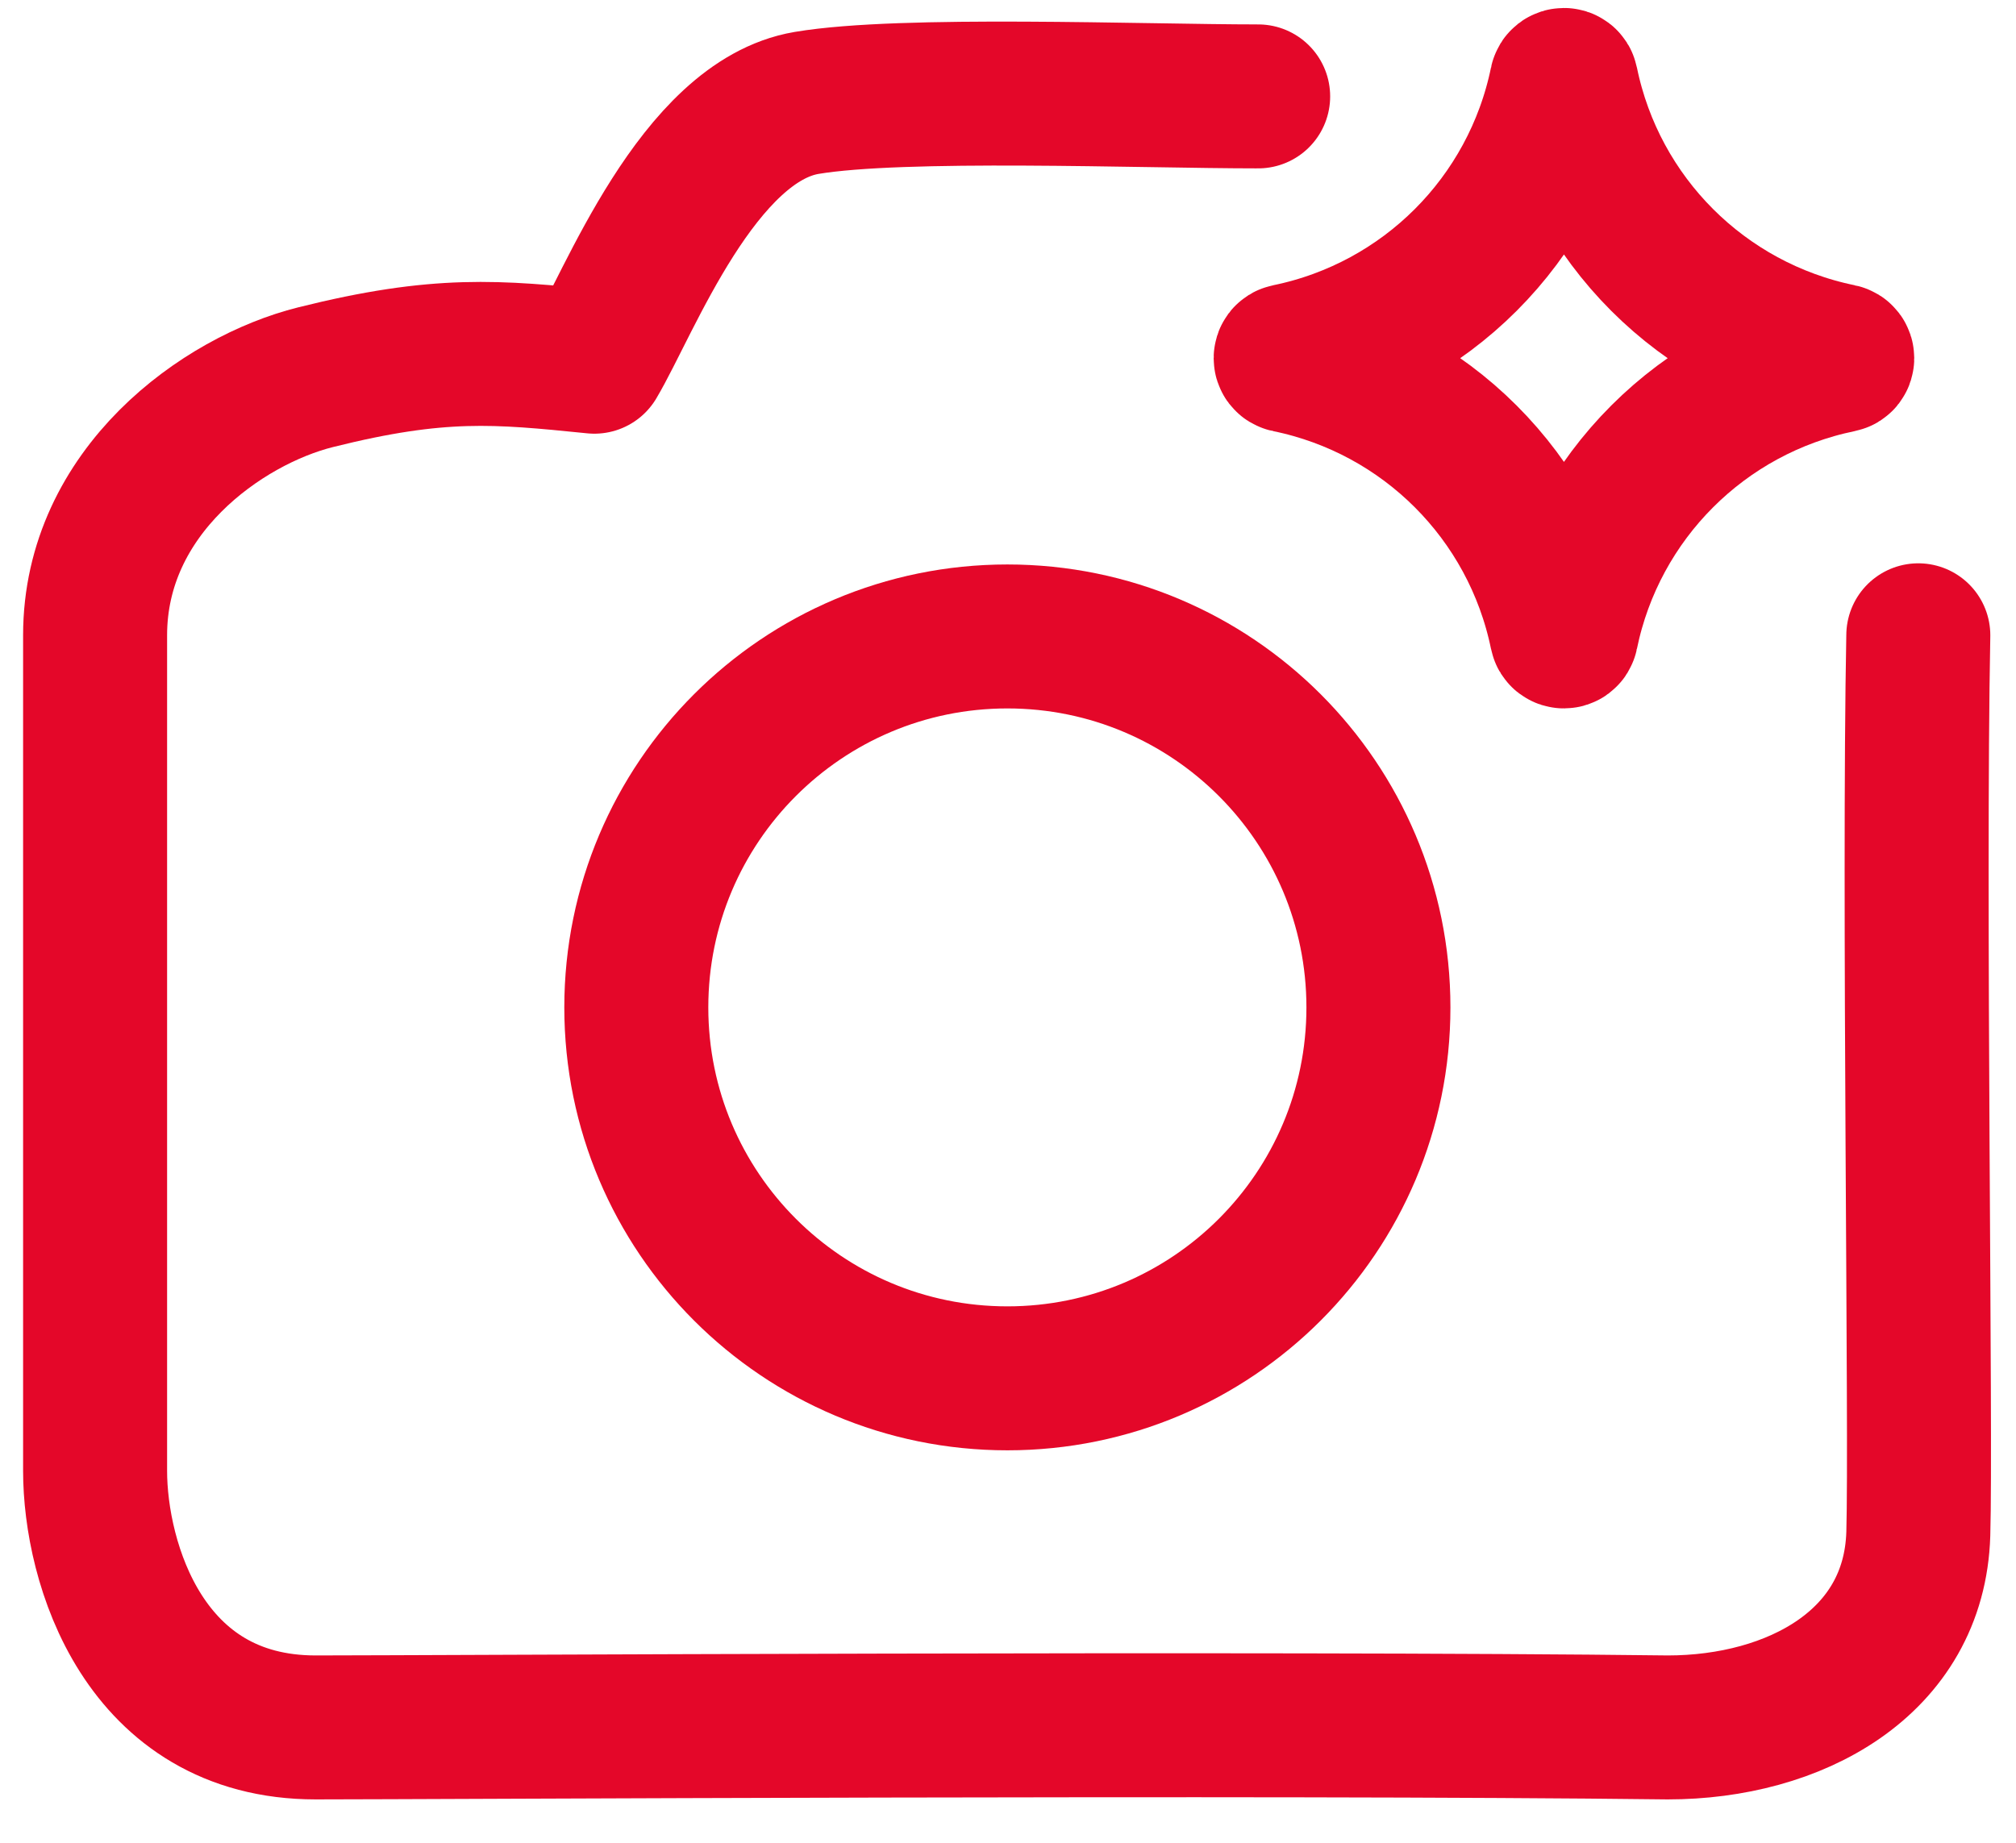
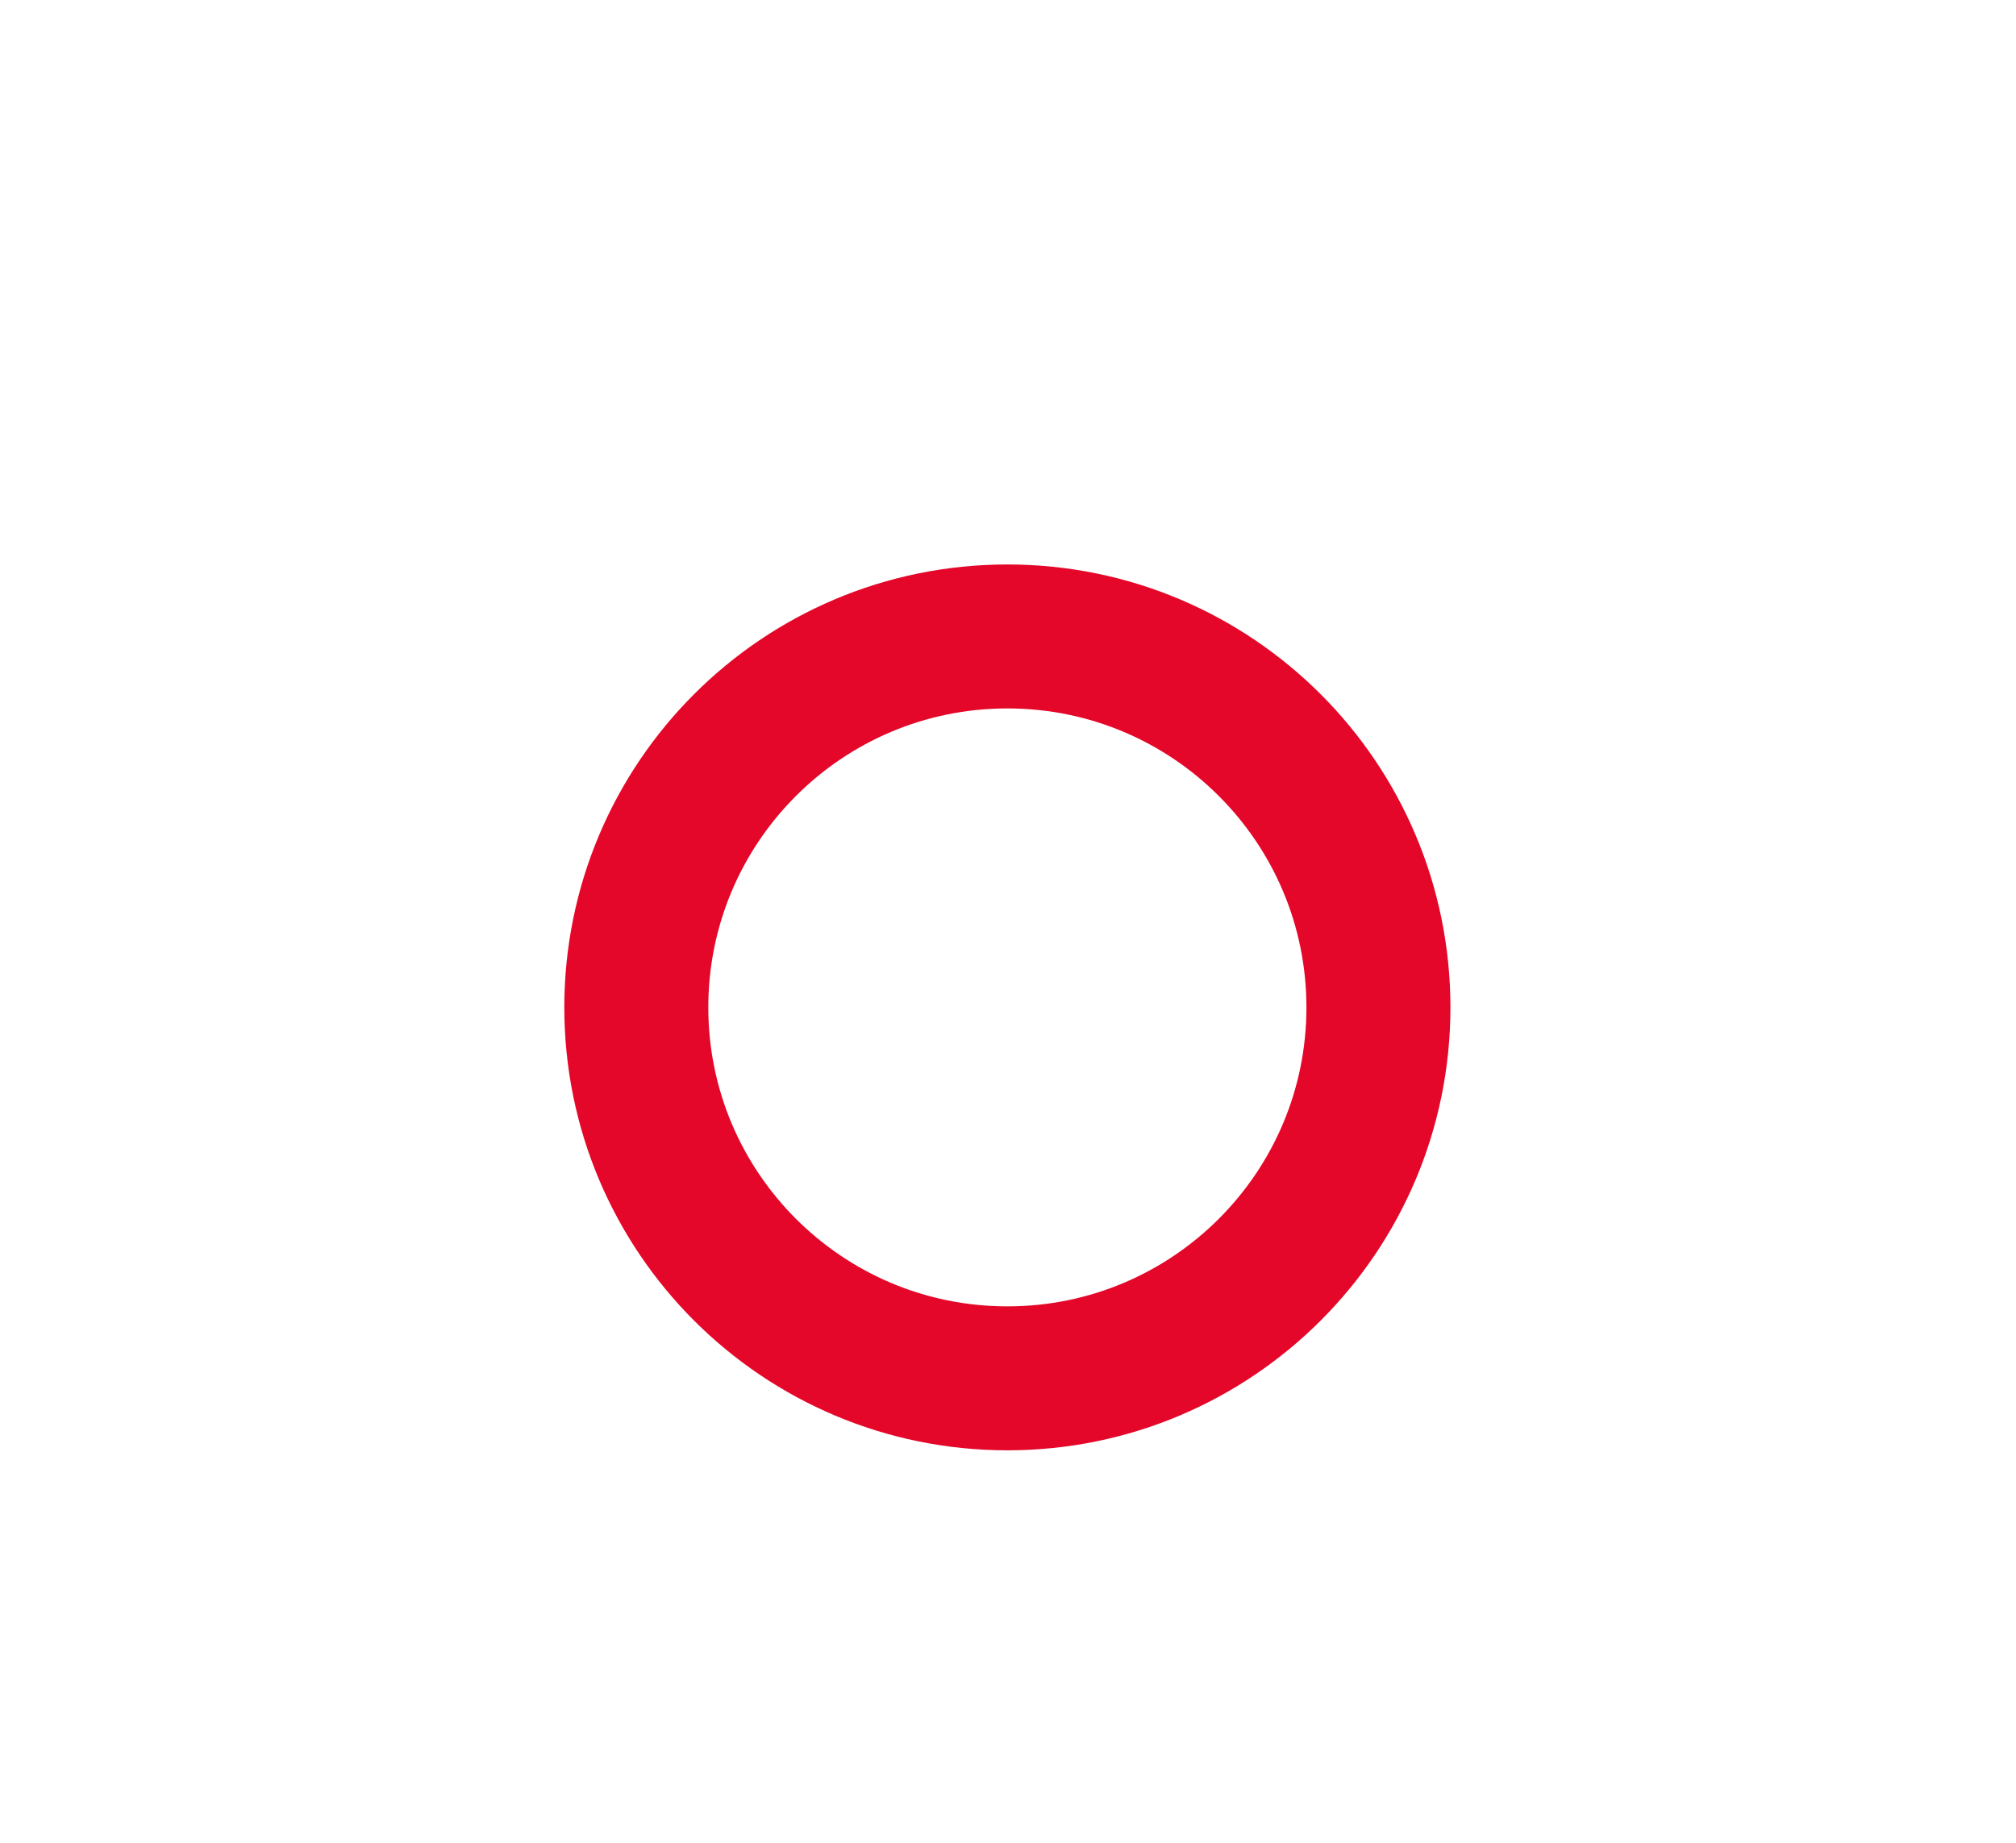
<svg xmlns="http://www.w3.org/2000/svg" width="35" height="32" viewBox="0 0 35 32" fill="none">
  <path d="M23.931 17.494C23.931 21.051 21.047 23.935 17.489 23.935C13.931 23.935 11.047 21.051 11.047 17.494C11.047 13.936 13.931 11.052 17.489 11.052C21.047 11.052 23.931 13.936 23.931 17.494Z" stroke="#E40729" stroke-width="2.5" stroke-linecap="round" stroke-linejoin="round" />
-   <path d="M21.843 1.674C19.824 1.674 15.661 1.508 14.005 1.787C12.116 2.105 10.918 5.275 10.319 6.281C8.629 6.11 7.632 6.012 5.48 6.55C3.859 6.955 1.651 8.531 1.651 11.032V25.542C1.651 27.135 2.496 29.997 5.48 29.997C7.393 29.997 22.02 29.912 28.954 29.997C31.148 29.997 33.237 28.886 33.304 26.634C33.355 24.887 33.218 15.505 33.304 11.032" stroke="#E40729" stroke-width="2.5" stroke-linecap="round" stroke-linejoin="round" />
-   <path d="M27.11 1.423C27.119 1.377 27.185 1.377 27.194 1.423C27.684 3.817 29.555 5.688 31.949 6.178C31.995 6.187 31.995 6.253 31.949 6.262C29.555 6.752 27.684 8.623 27.194 11.017C27.185 11.063 27.119 11.063 27.11 11.017C26.62 8.623 24.749 6.752 22.355 6.262C22.309 6.253 22.309 6.187 22.355 6.178C24.749 5.688 26.62 3.817 27.11 1.423Z" stroke="#E40729" stroke-width="2.5" stroke-linecap="round" stroke-linejoin="round" />
</svg>